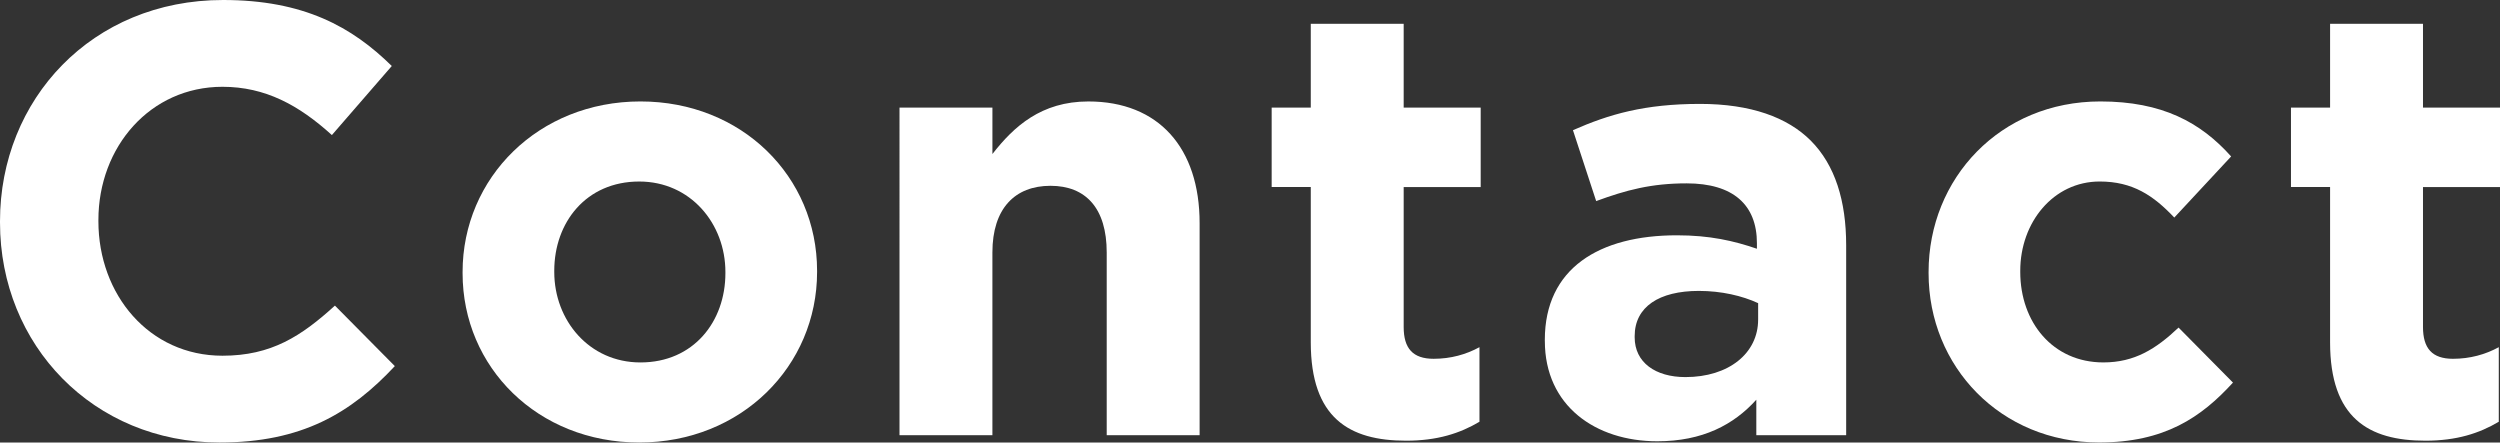
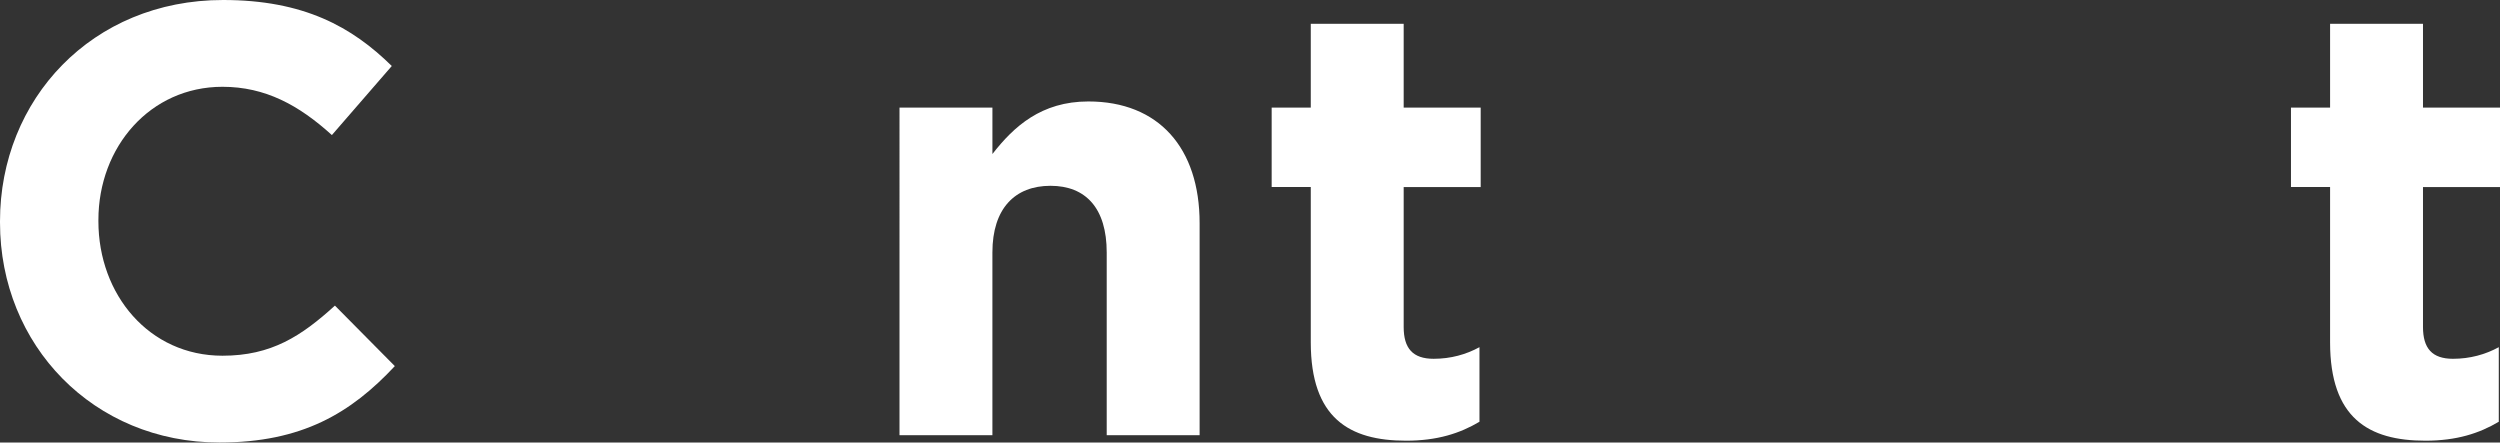
<svg xmlns="http://www.w3.org/2000/svg" viewBox="0 0 171.822 30.413">
  <rect x="0" y="0" width="171.822" height="30.413" fill="#333333" stroke="none" />
  <defs>
    <style>.d{fill:#fff;}</style>
  </defs>
  <g id="a" />
  <g id="b">
    <g id="c">
      <g>
        <path class="d" d="M0,15.291v-.084C0,6.847,6.301,0,15.333,0c5.545,0,8.864,1.849,11.594,4.537l-4.117,4.746c-2.269-2.058-4.579-3.318-7.52-3.318-4.957,0-8.527,4.117-8.527,9.158v.084c0,5.04,3.486,9.241,8.527,9.241,3.361,0,5.419-1.345,7.729-3.444l4.117,4.158c-3.024,3.234-6.385,5.251-12.056,5.251C6.427,30.413,0,23.734,0,15.291Z" />
-         <path class="d" d="M31.793,18.777v-.084c0-6.47,5.209-11.721,12.224-11.721,6.974,0,12.14,5.167,12.14,11.637v.084c0,6.469-5.208,11.72-12.224,11.72-6.973,0-12.14-5.167-12.14-11.636Zm18.063,0v-.084c0-3.318-2.395-6.217-5.923-6.217-3.654,0-5.839,2.814-5.839,6.133v.084c0,3.318,2.395,6.217,5.923,6.217,3.655,0,5.839-2.814,5.839-6.133Z" />
        <path class="d" d="M61.823,7.394h6.385v3.192c1.47-1.891,3.36-3.613,6.595-3.613,4.831,0,7.645,3.193,7.645,8.36v14.576h-6.385v-12.561c0-3.024-1.428-4.578-3.865-4.578s-3.991,1.554-3.991,4.578v12.561h-6.385V7.394Z" />
        <path class="d" d="M90.088,23.524V12.854h-2.688V7.394h2.688V1.638h6.385V7.394h5.293v5.461h-5.293v9.619c0,1.471,.63,2.185,2.058,2.185,1.176,0,2.227-.294,3.151-.798v5.125c-1.344,.798-2.899,1.302-5.041,1.302-3.907,0-6.553-1.554-6.553-6.763Z" />
-         <path class="d" d="M106.174,23.44v-.084c0-4.915,3.739-7.184,9.074-7.184,2.269,0,3.907,.378,5.503,.924v-.378c0-2.646-1.638-4.116-4.831-4.116-2.436,0-4.159,.462-6.217,1.218l-1.596-4.873c2.478-1.092,4.915-1.806,8.737-1.806,3.487,0,6.007,.924,7.604,2.52,1.68,1.681,2.437,4.159,2.437,7.184v13.064h-6.175v-2.437c-1.554,1.723-3.697,2.856-6.805,2.856-4.243,0-7.729-2.437-7.729-6.889Zm14.661-1.471v-1.134c-1.092-.505-2.521-.841-4.075-.841-2.73,0-4.411,1.093-4.411,3.108v.084c0,1.723,1.428,2.731,3.486,2.731,2.983,0,4.999-1.639,4.999-3.949Z" />
-         <path class="d" d="M132.549,18.777v-.084c0-6.428,4.915-11.721,11.804-11.721,4.243,0,6.889,1.429,8.99,3.781l-3.907,4.2c-1.428-1.512-2.856-2.478-5.125-2.478-3.192,0-5.461,2.814-5.461,6.133v.084c0,3.444,2.227,6.217,5.713,6.217,2.143,0,3.613-.924,5.167-2.395l3.739,3.781c-2.185,2.395-4.705,4.116-9.2,4.116-6.763,0-11.72-5.209-11.72-11.636Z" />
        <path class="d" d="M160.144,23.524V12.854h-2.688V7.394h2.688V1.638h6.385V7.394h5.293v5.461h-5.293v9.619c0,1.471,.63,2.185,2.058,2.185,1.176,0,2.227-.294,3.151-.798v5.125c-1.344,.798-2.899,1.302-5.041,1.302-3.907,0-6.553-1.554-6.553-6.763Z" />
      </g>
    </g>
  </g>
</svg>